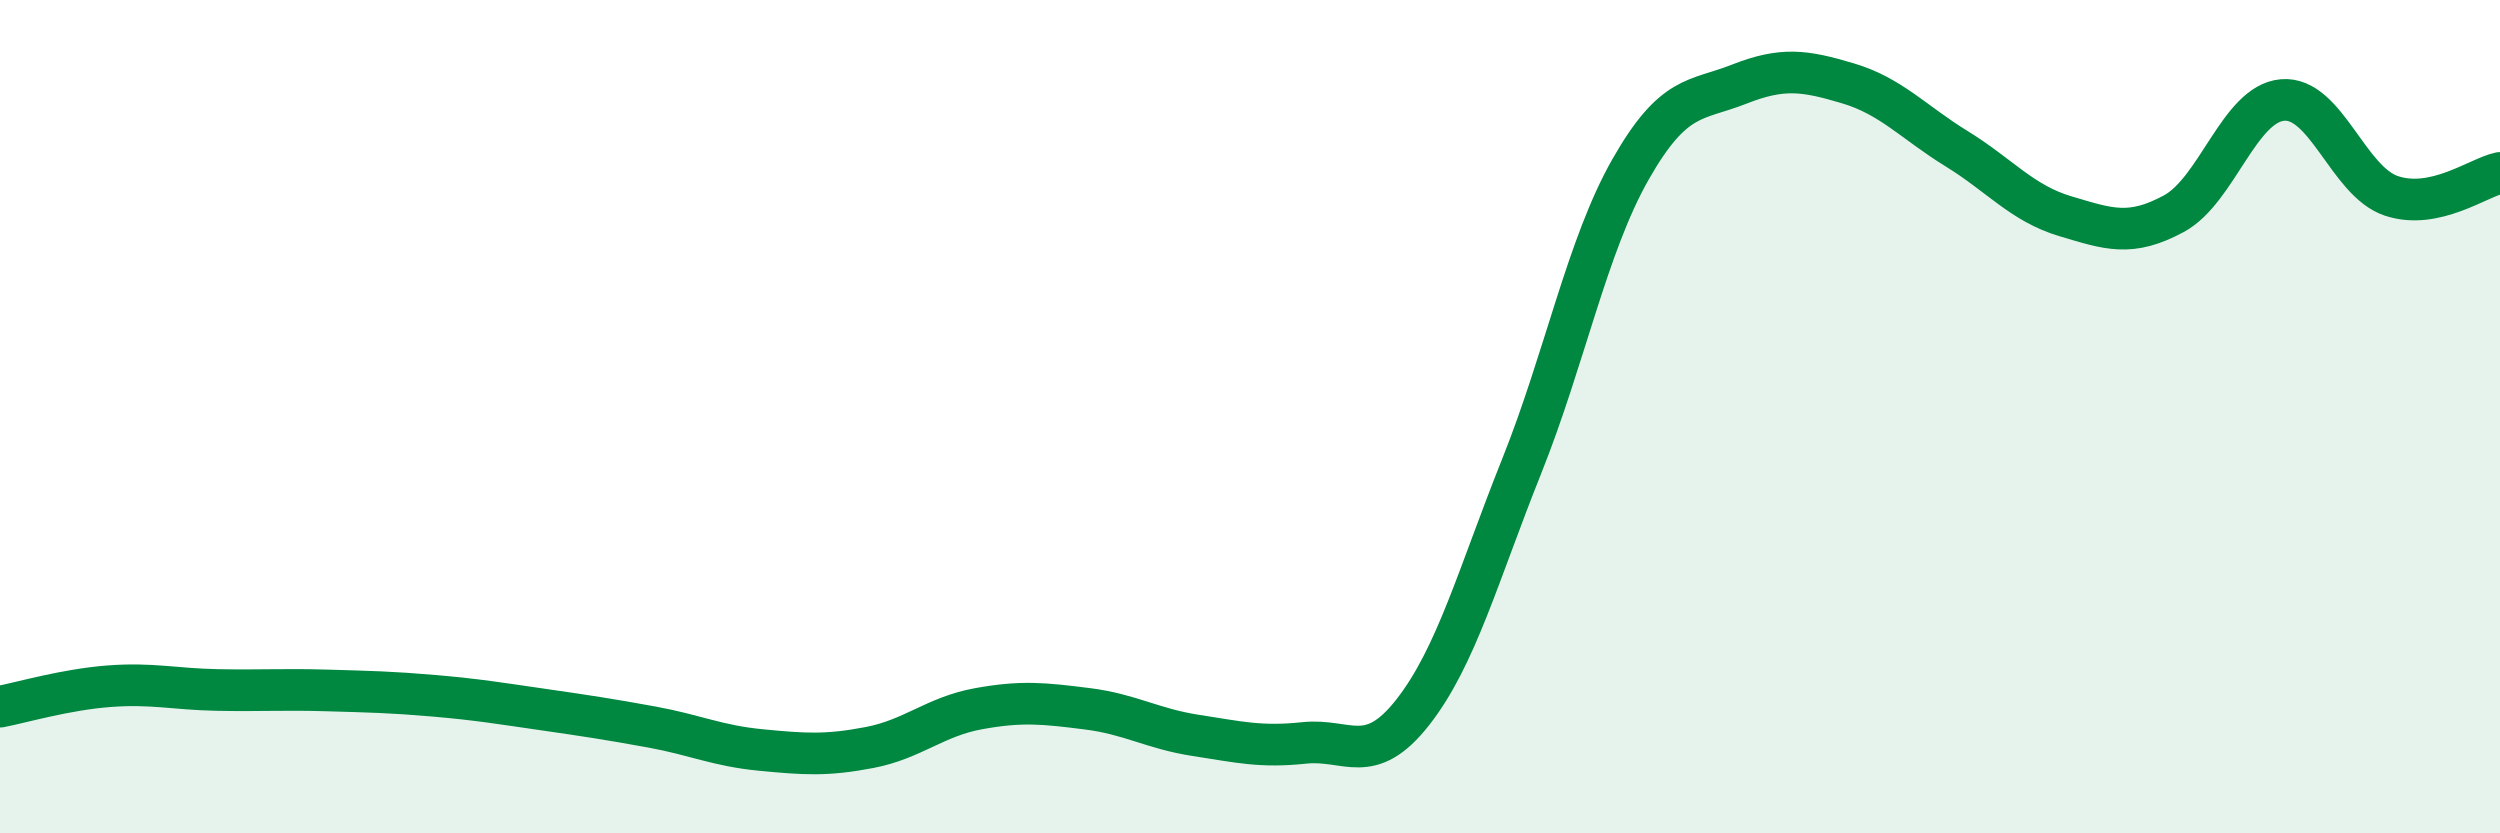
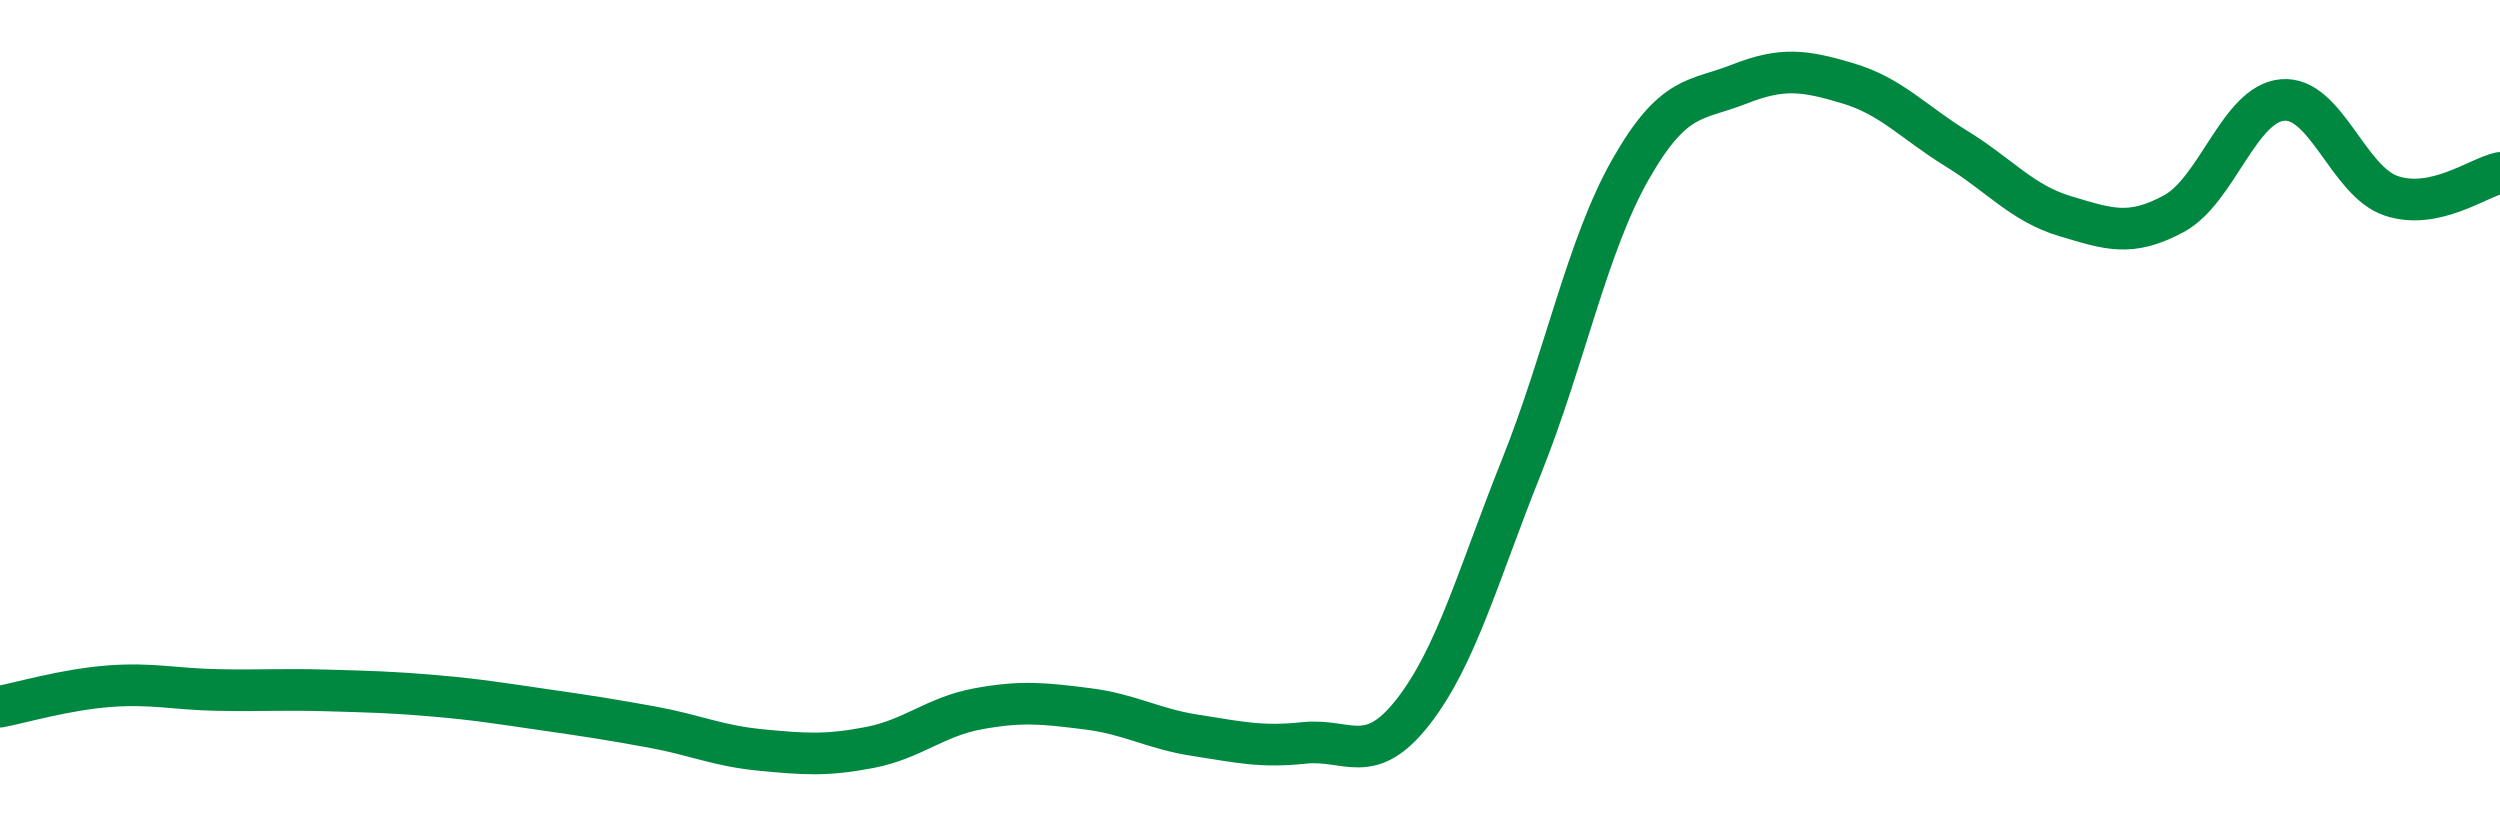
<svg xmlns="http://www.w3.org/2000/svg" width="60" height="20" viewBox="0 0 60 20">
-   <path d="M 0,16.96 C 0.52,16.86 1.57,16.55 2.61,16.47 C 3.65,16.39 4.18,16.54 5.22,16.56 C 6.26,16.58 6.79,16.54 7.83,16.57 C 8.87,16.6 9.39,16.61 10.43,16.7 C 11.47,16.79 12,16.88 13.04,17.03 C 14.08,17.18 14.61,17.26 15.65,17.45 C 16.69,17.64 17.22,17.9 18.26,18 C 19.3,18.1 19.83,18.14 20.87,17.94 C 21.91,17.74 22.44,17.2 23.48,17.01 C 24.52,16.82 25.05,16.88 26.09,17.01 C 27.13,17.14 27.66,17.49 28.7,17.65 C 29.74,17.81 30.26,17.94 31.3,17.83 C 32.34,17.72 32.87,18.42 33.91,17.09 C 34.95,15.76 35.48,13.79 36.52,11.19 C 37.56,8.59 38.09,5.9 39.13,4.07 C 40.17,2.24 40.7,2.43 41.74,2.02 C 42.78,1.61 43.31,1.69 44.35,2 C 45.39,2.31 45.92,2.93 46.96,3.57 C 48,4.21 48.53,4.88 49.57,5.19 C 50.61,5.5 51.13,5.69 52.17,5.13 C 53.21,4.57 53.74,2.49 54.78,2.4 C 55.82,2.31 56.35,4.35 57.39,4.7 C 58.43,5.05 59.48,4.26 60,4.15L60 20L0 20Z" fill="#008740" opacity="0.1" stroke-linecap="round" stroke-linejoin="round" />
  <path d="M 0,16.96 C 0.52,16.86 1.57,16.55 2.61,16.47 C 3.65,16.39 4.18,16.54 5.22,16.56 C 6.26,16.58 6.79,16.54 7.83,16.57 C 8.87,16.6 9.39,16.61 10.43,16.7 C 11.47,16.79 12,16.88 13.04,17.03 C 14.08,17.18 14.61,17.26 15.65,17.45 C 16.69,17.64 17.22,17.9 18.26,18 C 19.3,18.1 19.83,18.14 20.87,17.94 C 21.91,17.74 22.44,17.2 23.48,17.01 C 24.52,16.82 25.05,16.88 26.09,17.01 C 27.13,17.14 27.66,17.49 28.7,17.65 C 29.74,17.81 30.26,17.94 31.3,17.83 C 32.34,17.72 32.87,18.42 33.91,17.09 C 34.95,15.76 35.48,13.79 36.52,11.19 C 37.56,8.59 38.09,5.9 39.13,4.07 C 40.17,2.24 40.7,2.43 41.74,2.02 C 42.78,1.61 43.31,1.69 44.35,2 C 45.39,2.31 45.92,2.93 46.96,3.57 C 48,4.21 48.53,4.88 49.57,5.19 C 50.61,5.5 51.13,5.69 52.17,5.13 C 53.21,4.57 53.74,2.49 54.78,2.4 C 55.82,2.31 56.35,4.35 57.39,4.7 C 58.43,5.05 59.48,4.26 60,4.15" stroke="#008740" stroke-width="1" fill="none" stroke-linecap="round" stroke-linejoin="round" />
</svg>